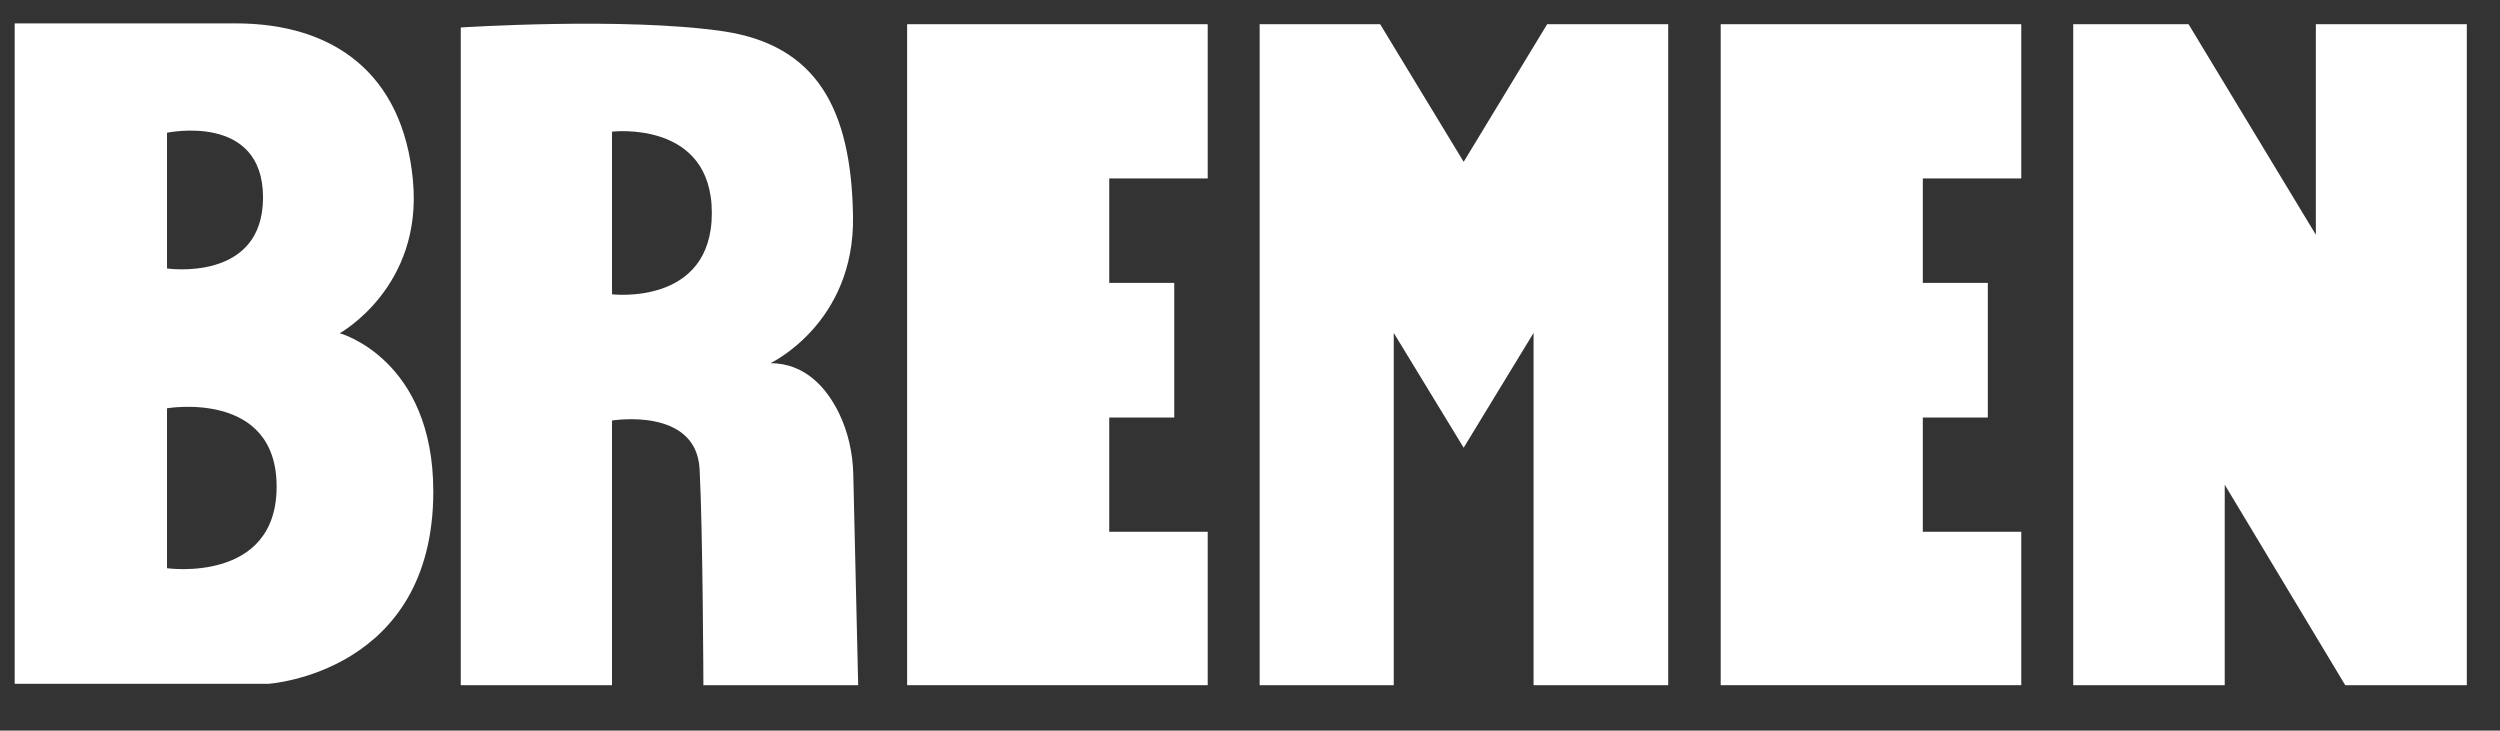
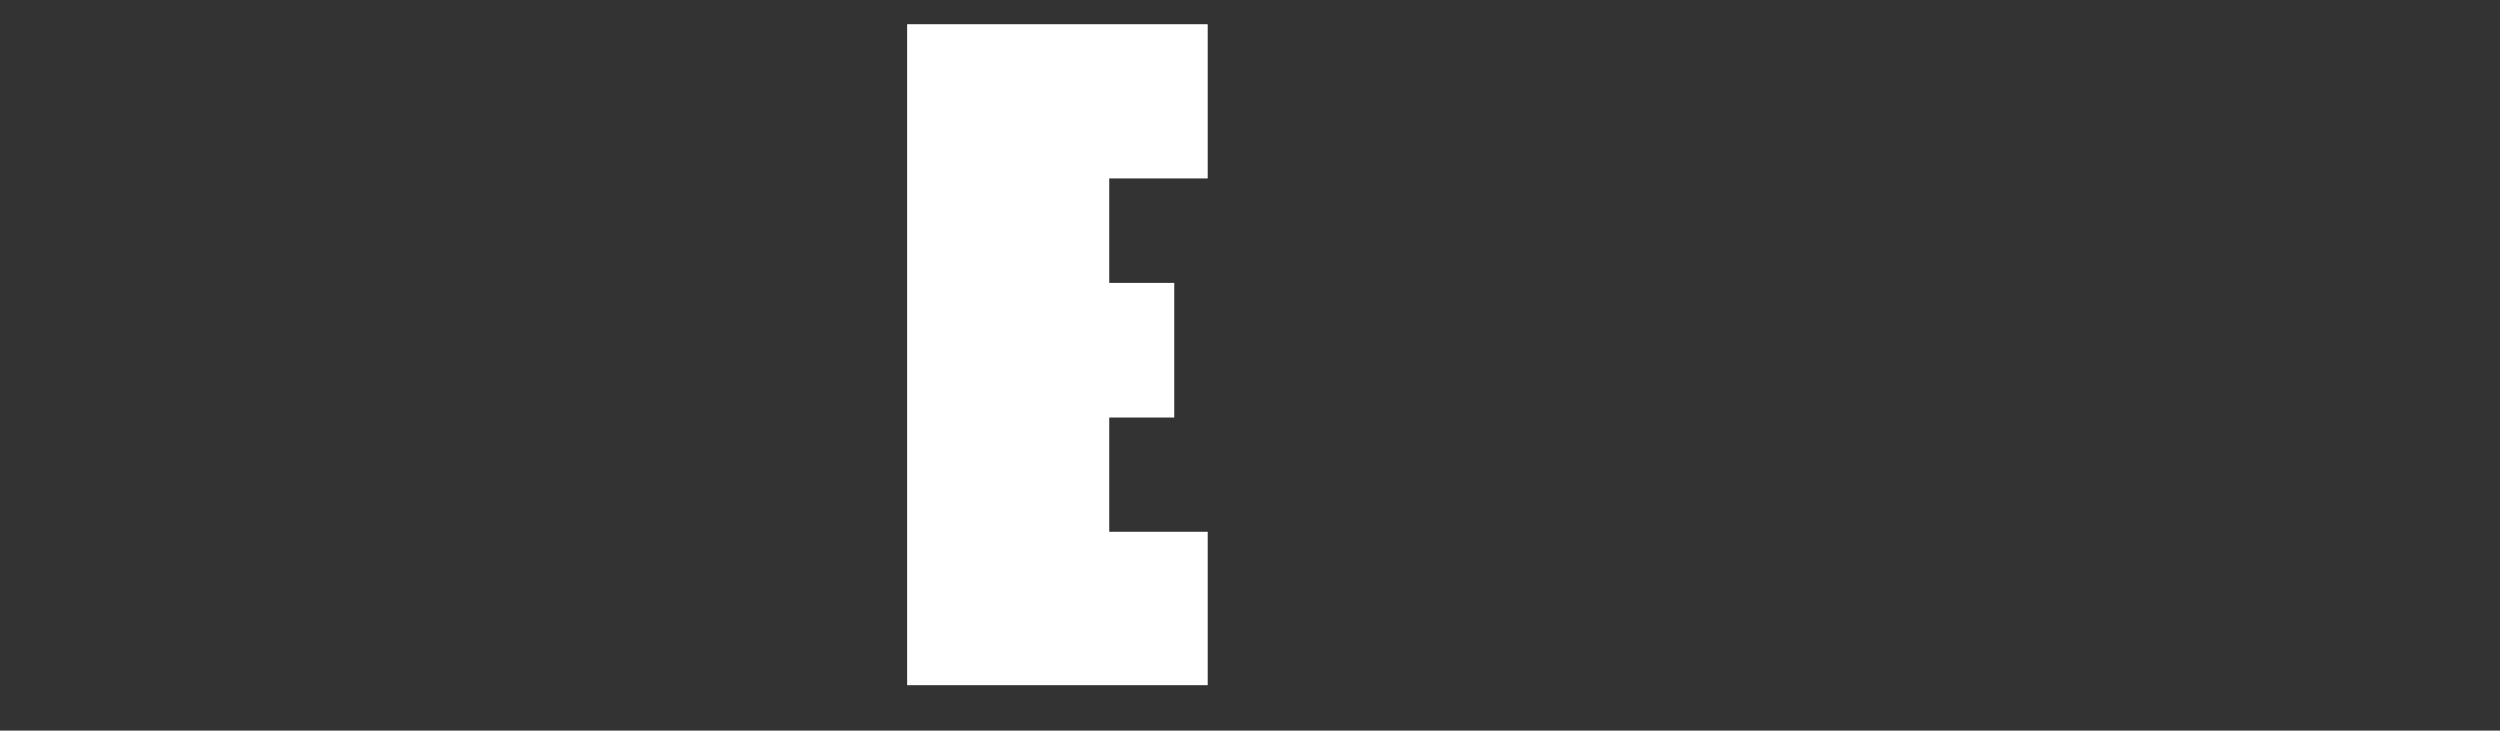
<svg xmlns="http://www.w3.org/2000/svg" id="Capa_1" data-name="Capa 1" viewBox="0 0 91.91 26.86">
  <rect x="0" y="0" width="91.91" height="26.86" fill="#333333" stroke="none" />
  <defs>
    <style>
      .cls-1 {
        fill: #fff;
        stroke-width: 0px;
      }
    </style>
  </defs>
-   <path class="cls-1" d="M6.14,15.01s4.03-.69,4.03,2.88-4.03,3-4.03,3v-5.88ZM6.14,4.88s3.53-.75,3.53,2.38-3.53,2.61-3.53,2.61v-4.99ZM12.49,12.25s3.07-1.69,2.69-5.63c-.37-3.94-2.94-5.76-6.51-5.76H.54v24.28h9.32s6.07-.38,6.07-7.07c0-4.88-3.44-5.82-3.44-5.82" />
-   <path class="cls-1" d="M22.5,10.82v-5.98s3.67-.44,3.67,2.99-3.67,2.99-3.67,2.99M28.31,13.36s3.12-1.46,3.05-5.41c-.06-3.95-1.34-6.29-4.77-6.8-3.62-.53-9.65-.14-9.65-.14v24.18h5.56v-9.73s3.09-.51,3.22,1.78c.12,2.29.14,7.95.14,7.95h5.69l-.18-7.76c-.02-.78-.19-1.55-.53-2.25-.44-.89-1.21-1.83-2.54-1.83" />
-   <polygon class="cls-1" points="56.88 .89 53.81 5.95 50.74 .89 46.31 .89 46.31 25.19 51.24 25.19 51.24 12.24 53.81 16.46 53.81 16.46 53.81 16.46 53.81 16.46 53.81 16.46 56.38 12.24 56.38 25.19 61.33 25.19 61.33 .89 56.88 .89" />
-   <polygon class="cls-1" points="70.69 15.35 73.08 15.35 73.08 10.4 70.69 10.4 70.69 6.56 74.31 6.56 74.31 .89 63.26 .89 63.26 25.19 74.31 25.19 74.31 19.55 70.69 19.55 70.69 15.35" />
-   <polygon class="cls-1" points="85.14 8.63 80.46 .89 76.22 .89 76.22 25.19 81.79 25.19 81.79 17.82 86.22 25.19 90.69 25.19 90.69 .89 85.14 .89 85.14 8.63" />
  <polygon class="cls-1" points="40.78 15.35 43.17 15.35 43.17 10.4 40.78 10.4 40.78 6.56 44.4 6.56 44.4 .89 33.35 .89 33.35 25.19 44.4 25.19 44.4 19.55 40.78 19.55 40.78 15.35" />
</svg>